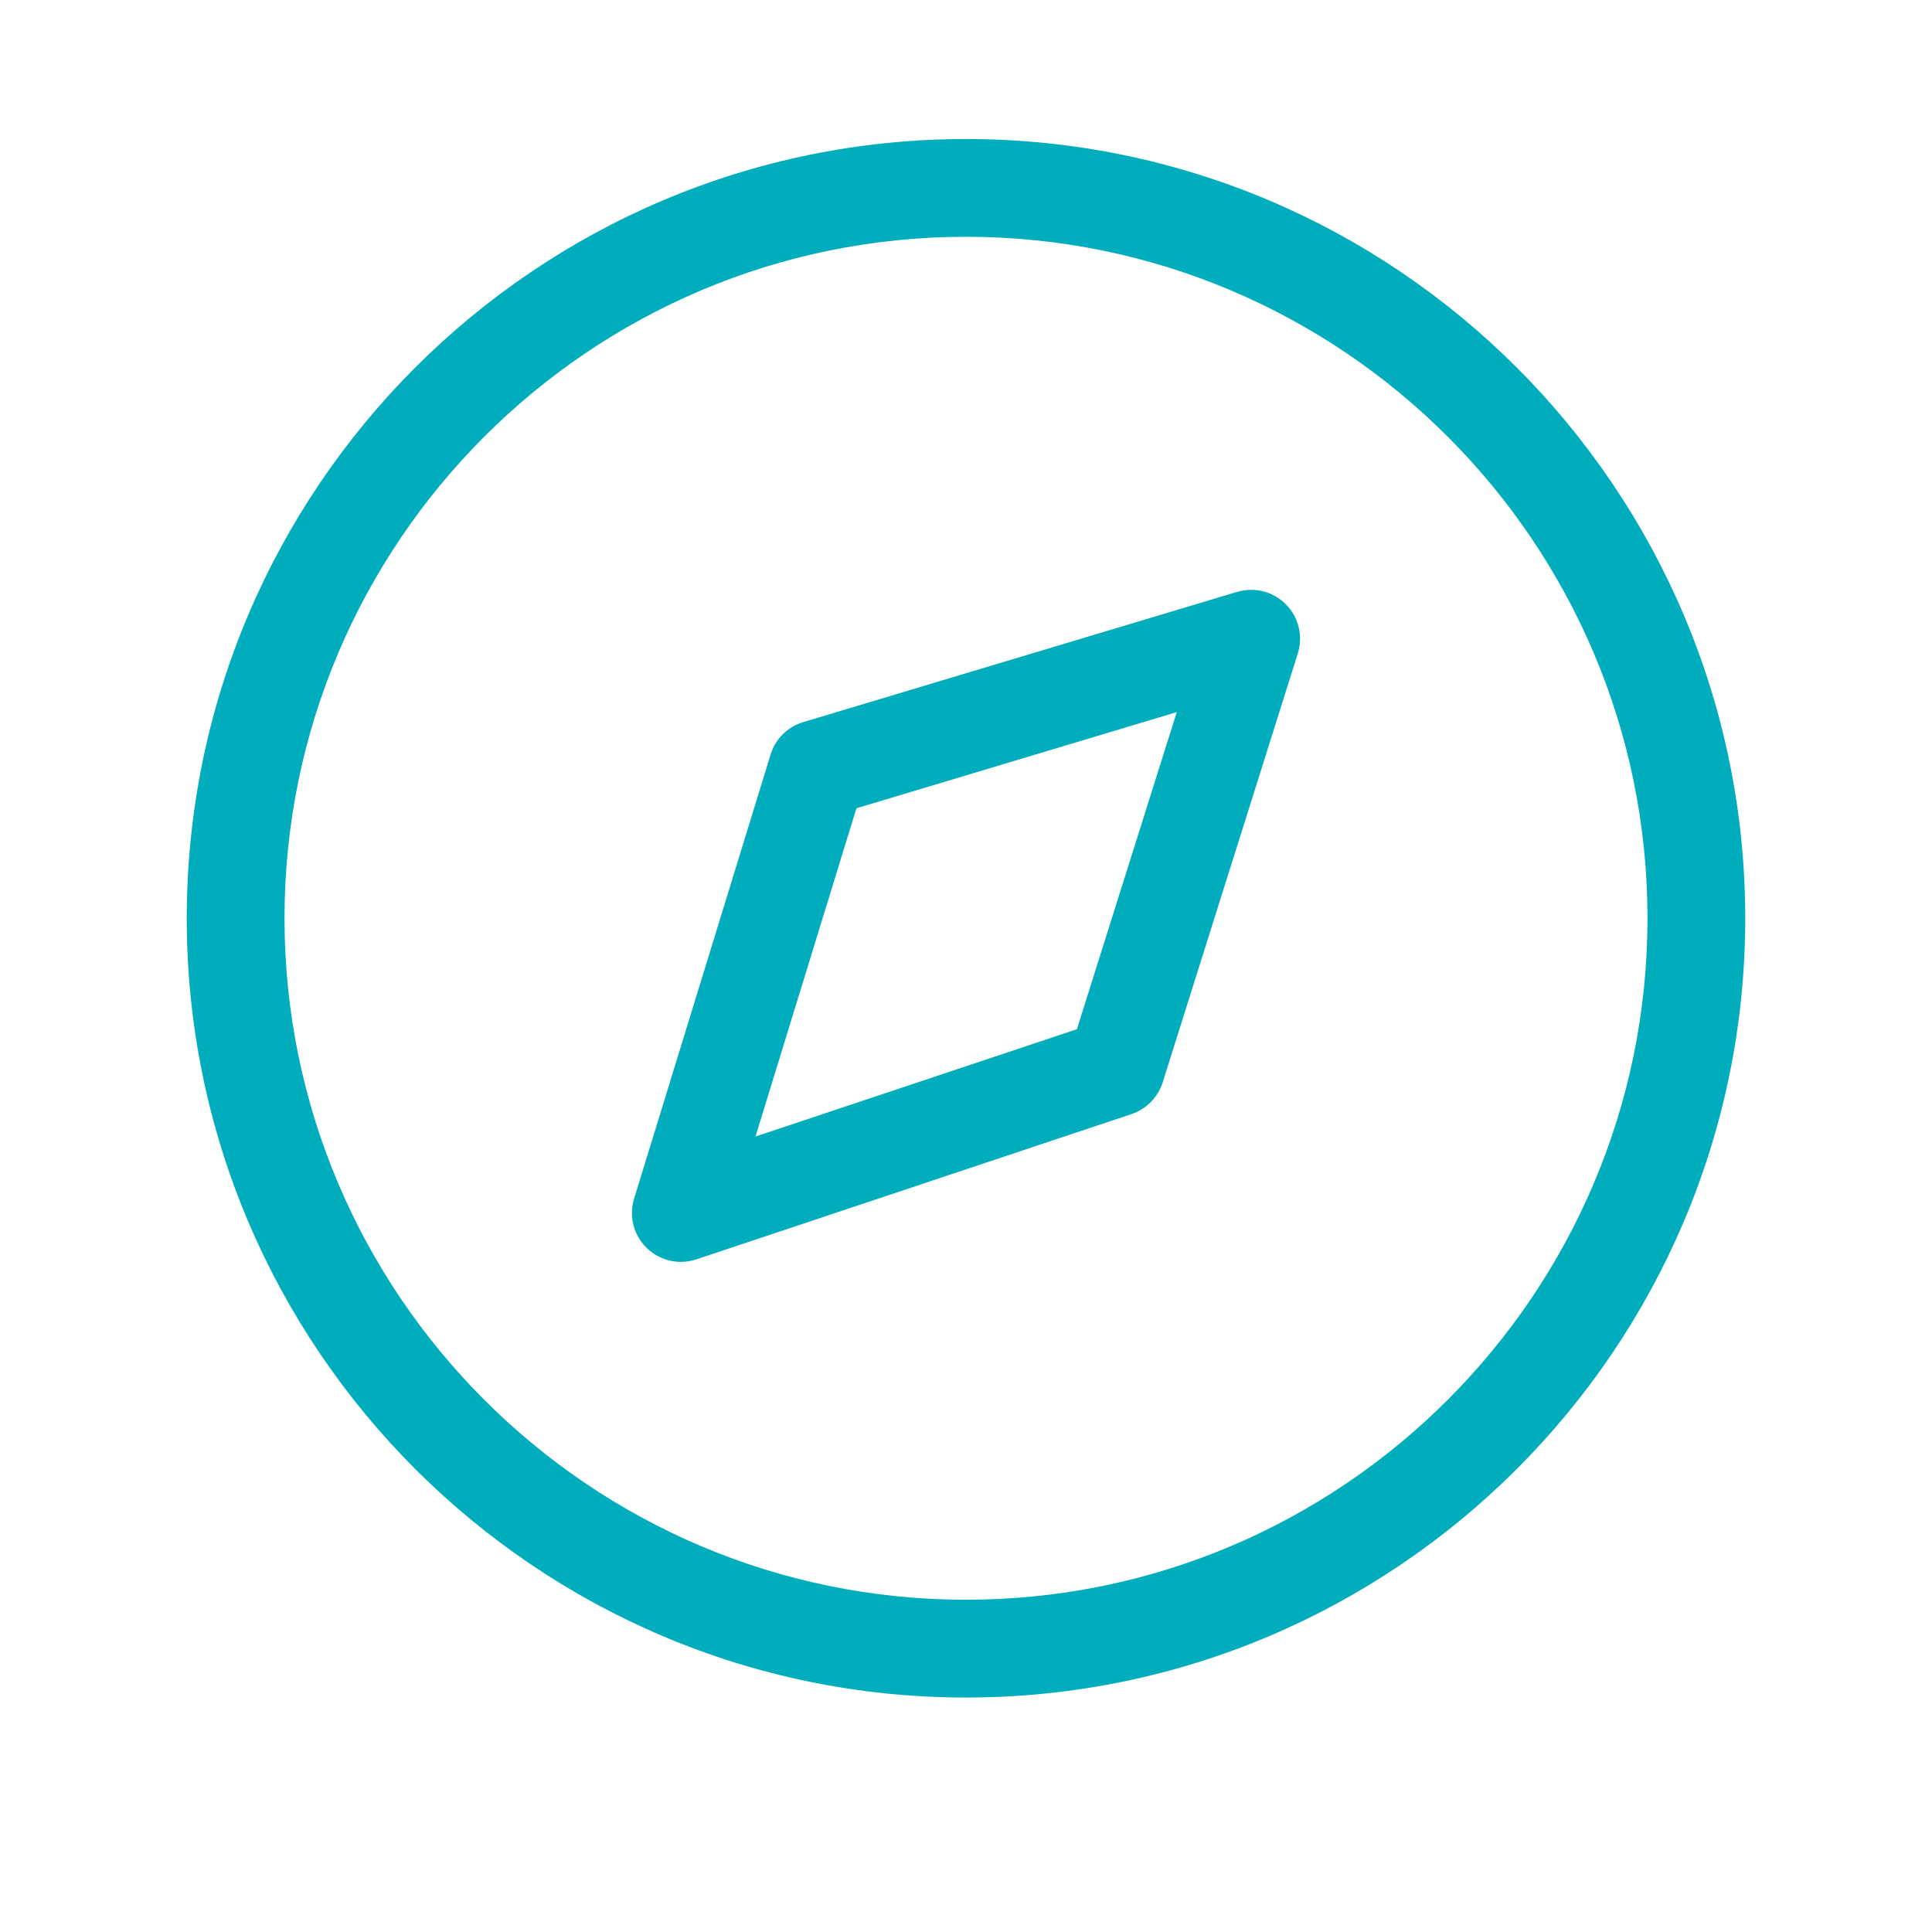
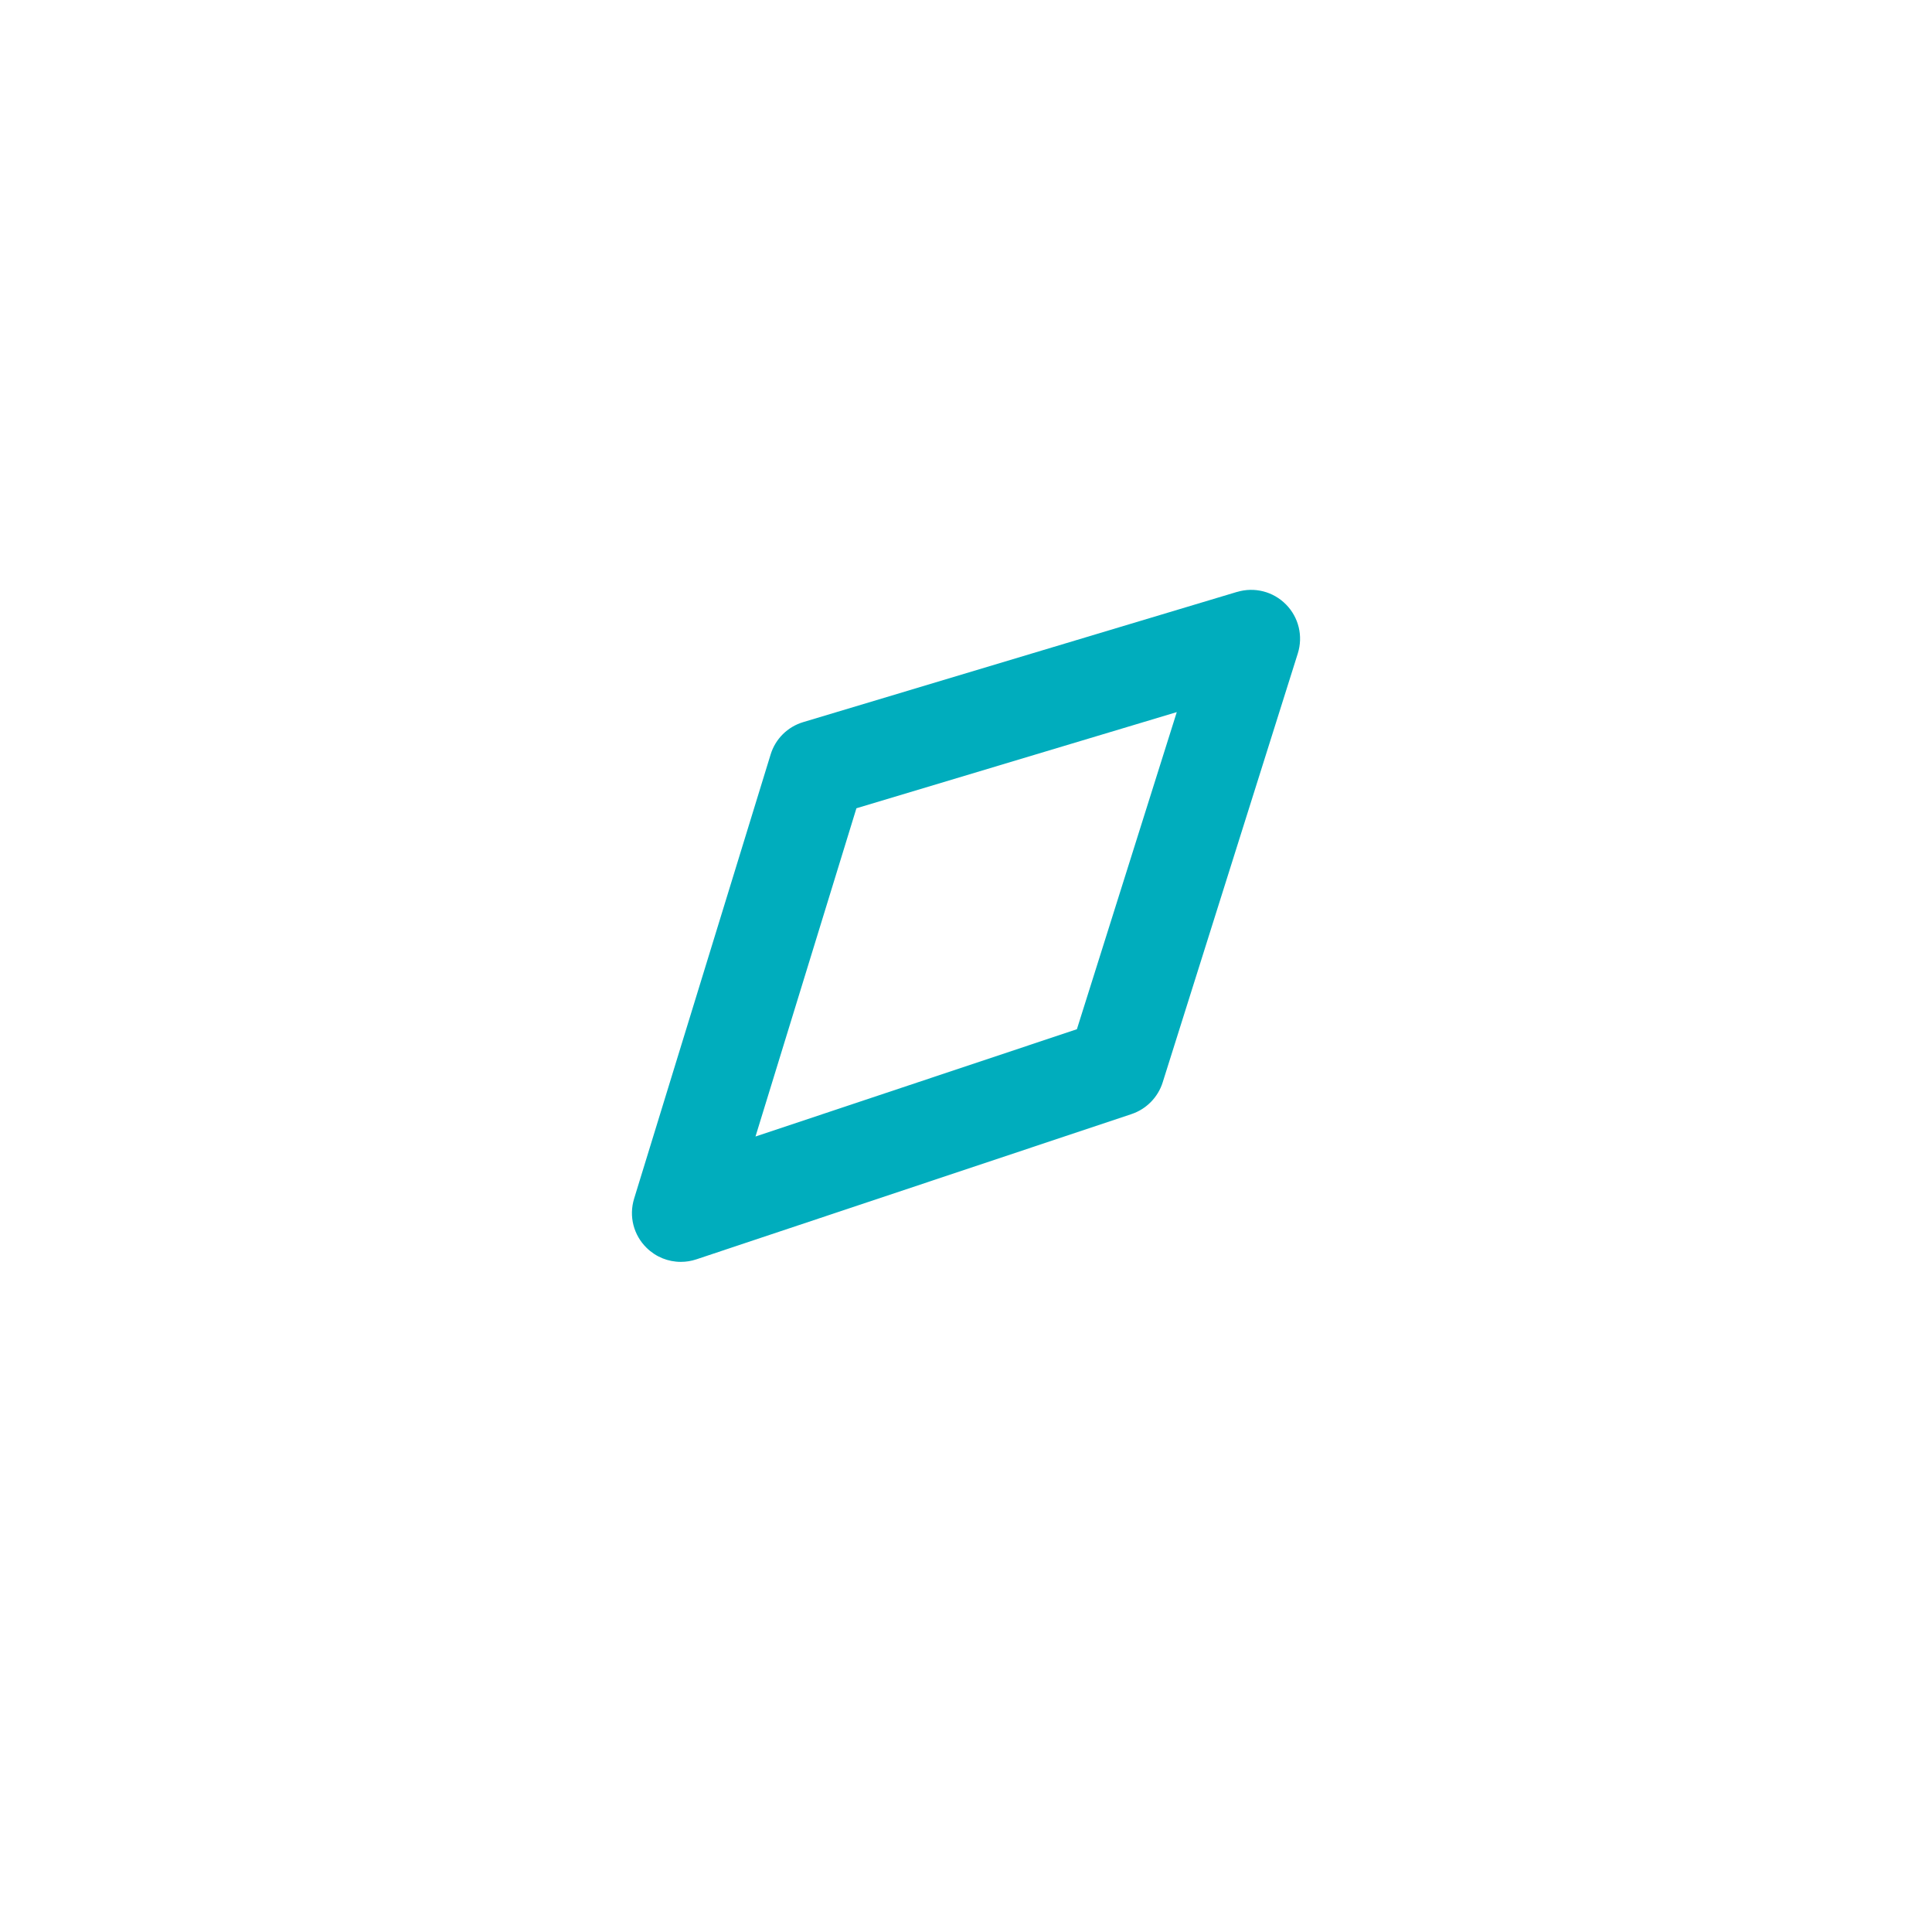
<svg xmlns="http://www.w3.org/2000/svg" id="Layer_1" data-name="Layer 1" viewBox="0 0 500 500">
-   <path d="M250,35.98c-111.2,0-201.67,90.47-201.67,201.67s90.47,201.67,201.67,201.67,201.67-90.47,201.67-201.67S361.2,35.98,250,35.98ZM250,414.01c-97.25,0-176.37-79.12-176.37-176.37S152.75,61.28,250,61.28s176.37,79.12,176.37,176.36-79.12,176.37-176.37,176.37Z" style="fill: #00adbd;" />
  <path d="M320.16,153.18l-112.28,33.7c-4.05,1.21-7.22,4.35-8.45,8.4l-35.32,114.92c-1.4,4.55-.16,9.44,3.26,12.77,2.38,2.32,5.51,3.6,8.84,3.6,1.36,0,2.71-.22,4-.65l112.63-37.6c3.83-1.28,6.85-4.35,8.06-8.2l34.97-111.01c1.41-4.48.24-9.34-3.06-12.68-3.3-3.35-8.14-4.59-12.65-3.24ZM304.55,184.29l-25.85,82.07-83.18,27.77,26.12-84.95,82.92-24.89Z" style="fill: #00adbd;" />
</svg>